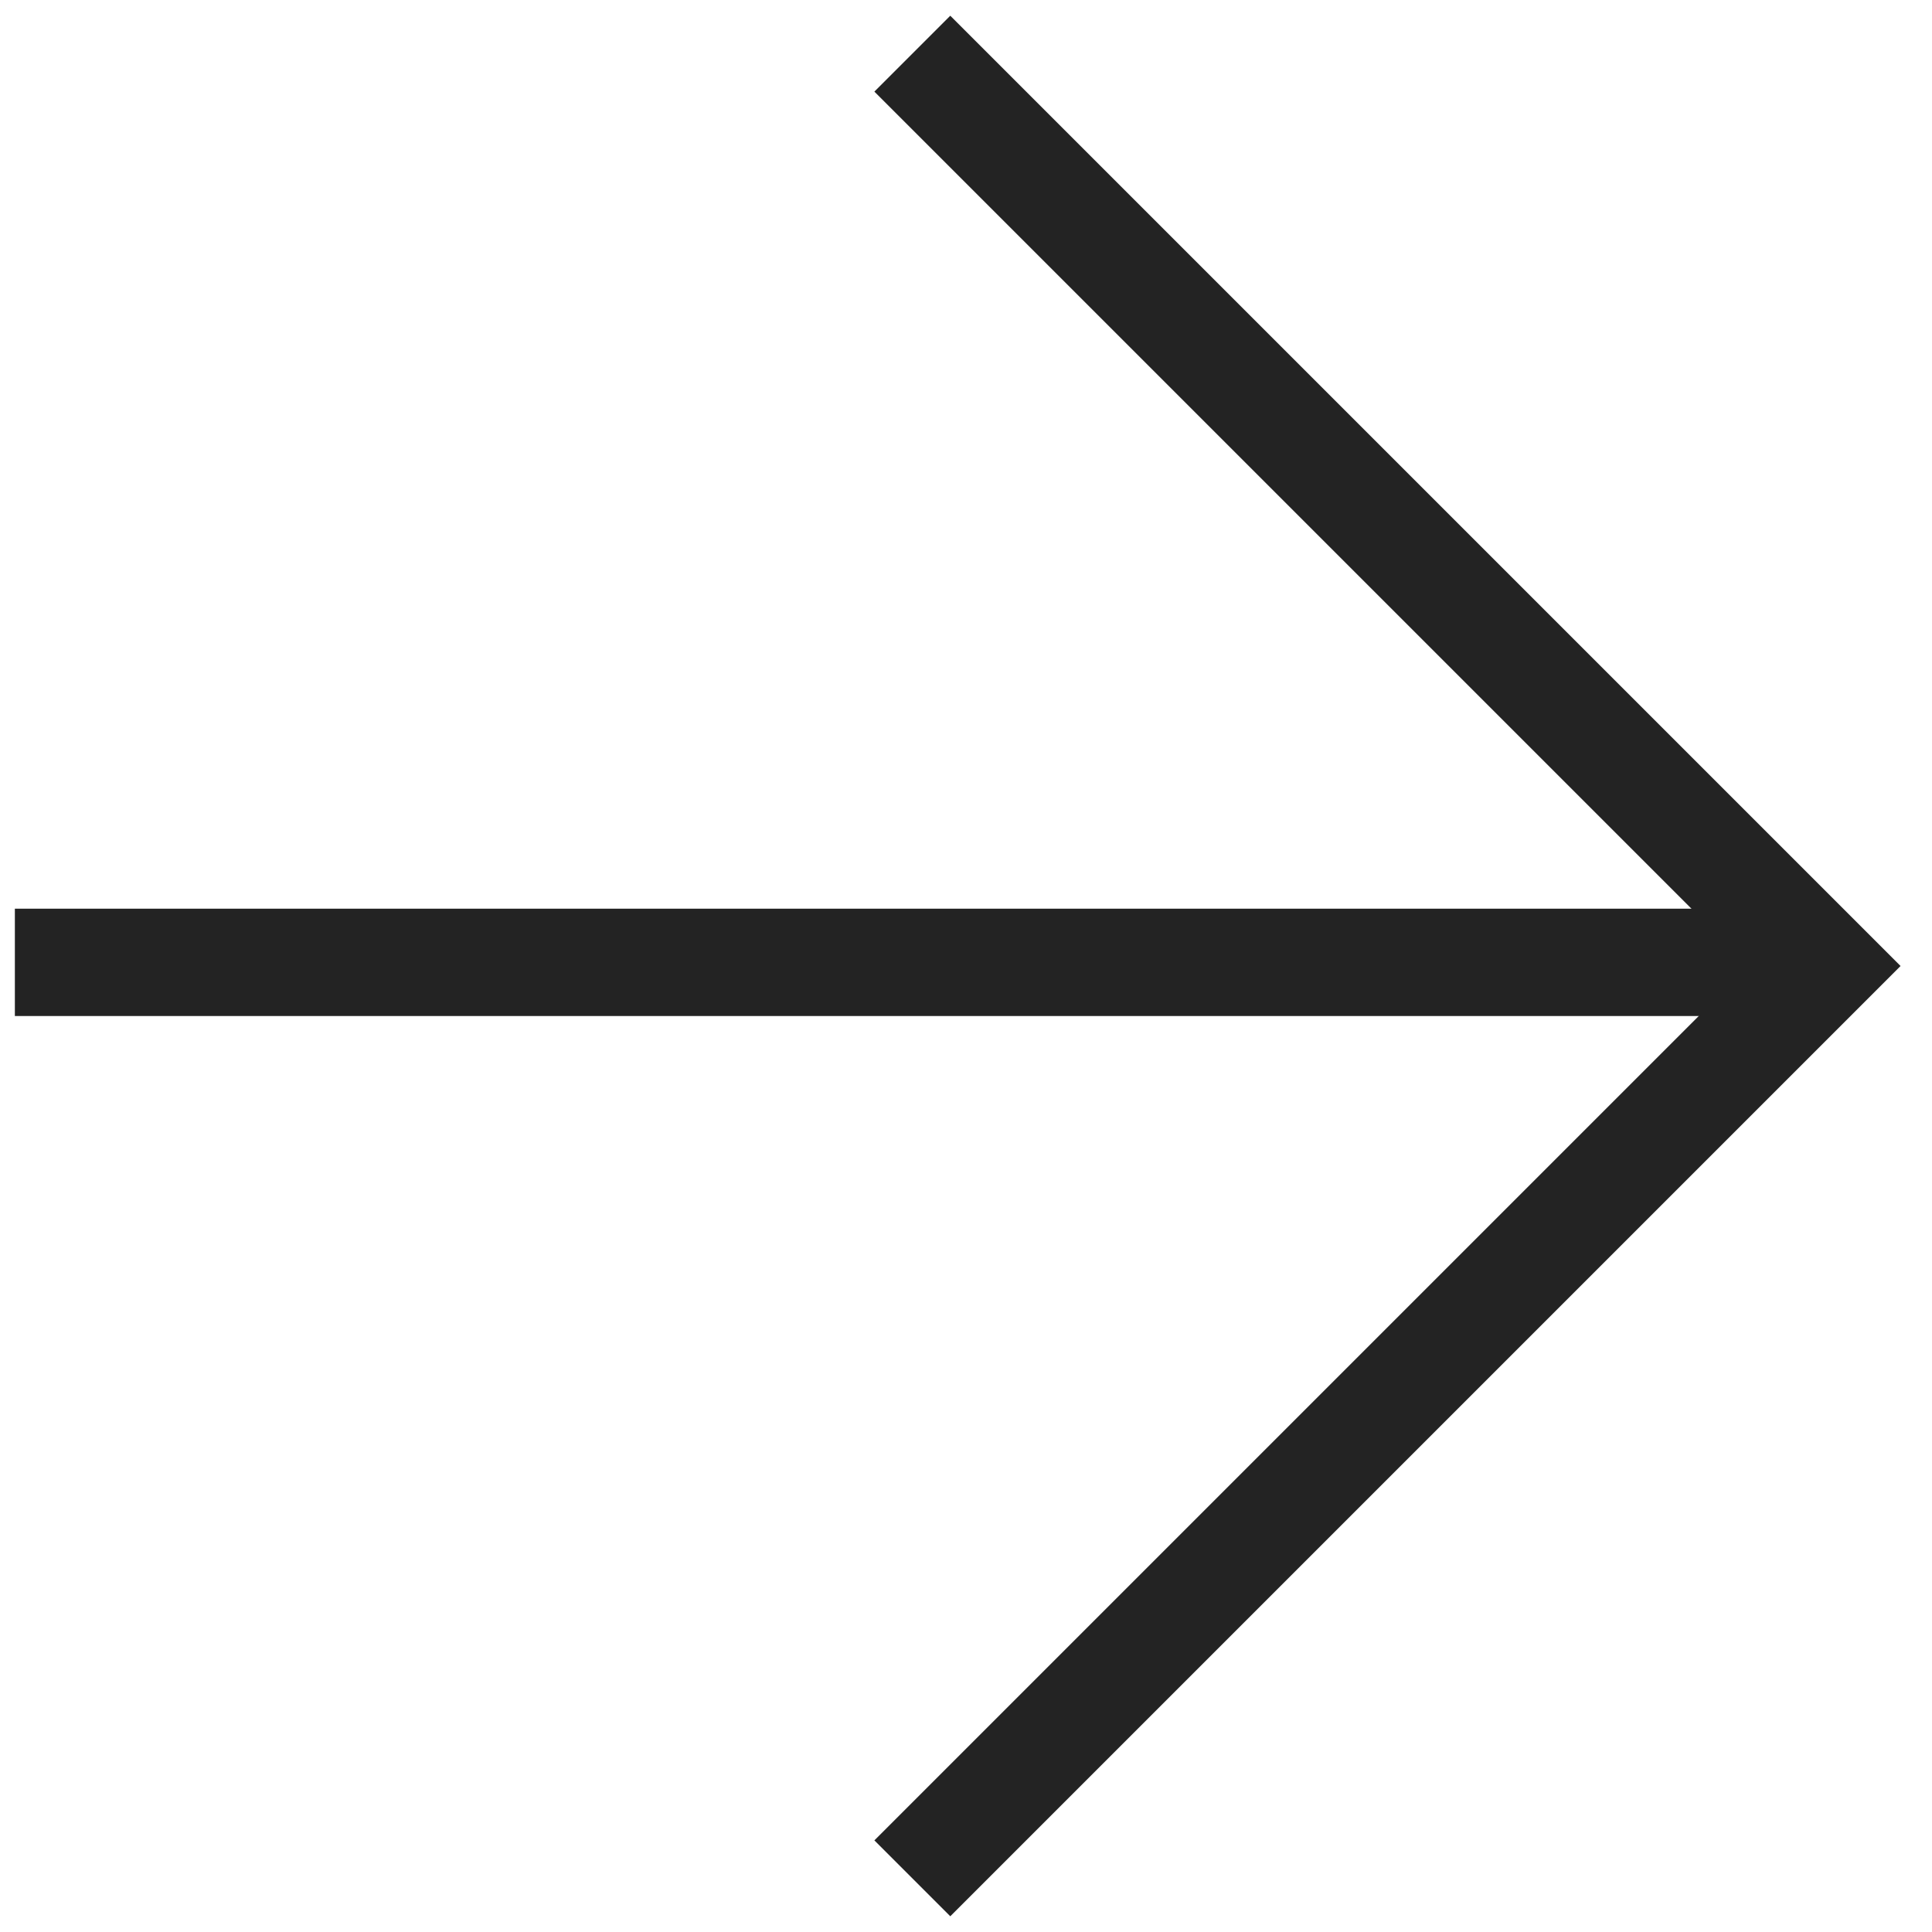
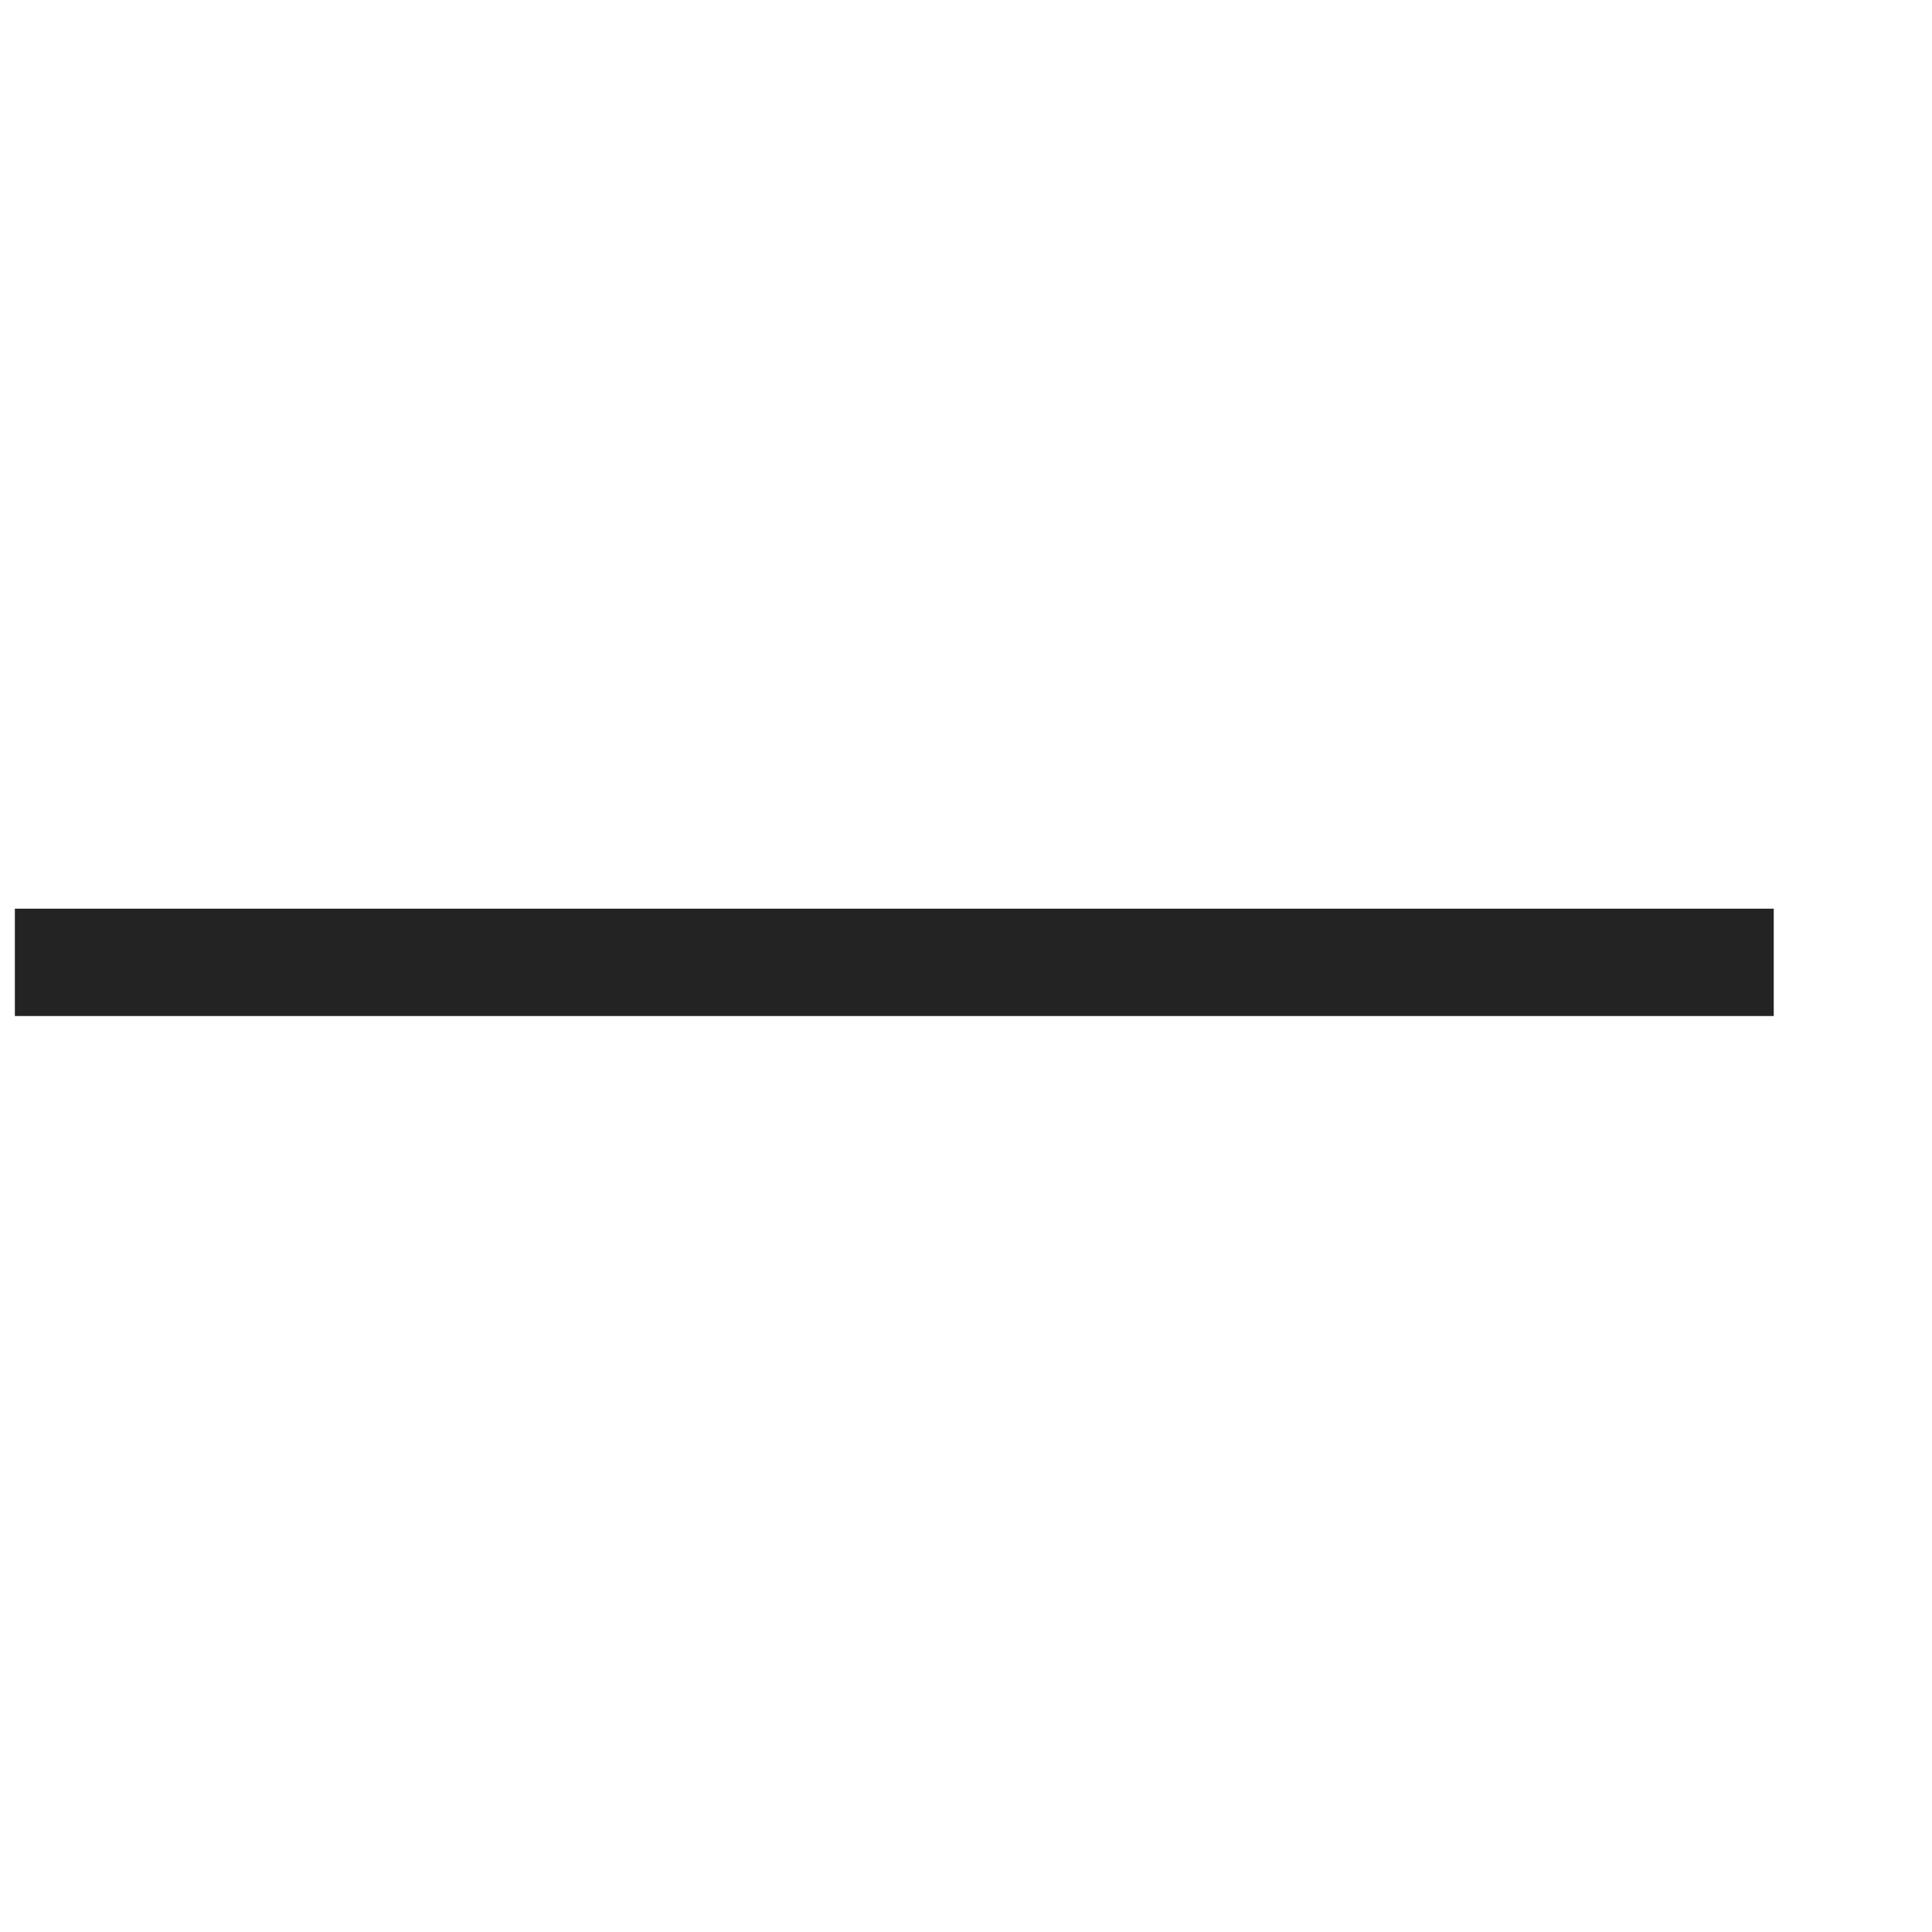
<svg xmlns="http://www.w3.org/2000/svg" width="36" height="36" viewBox="0 0 36 36" fill="none">
  <path d="M0.277 17.932H33.051" stroke="#232323" stroke-width="2" />
-   <path d="M17 1L34 18L17 35" stroke="#232323" stroke-width="2" />
</svg>